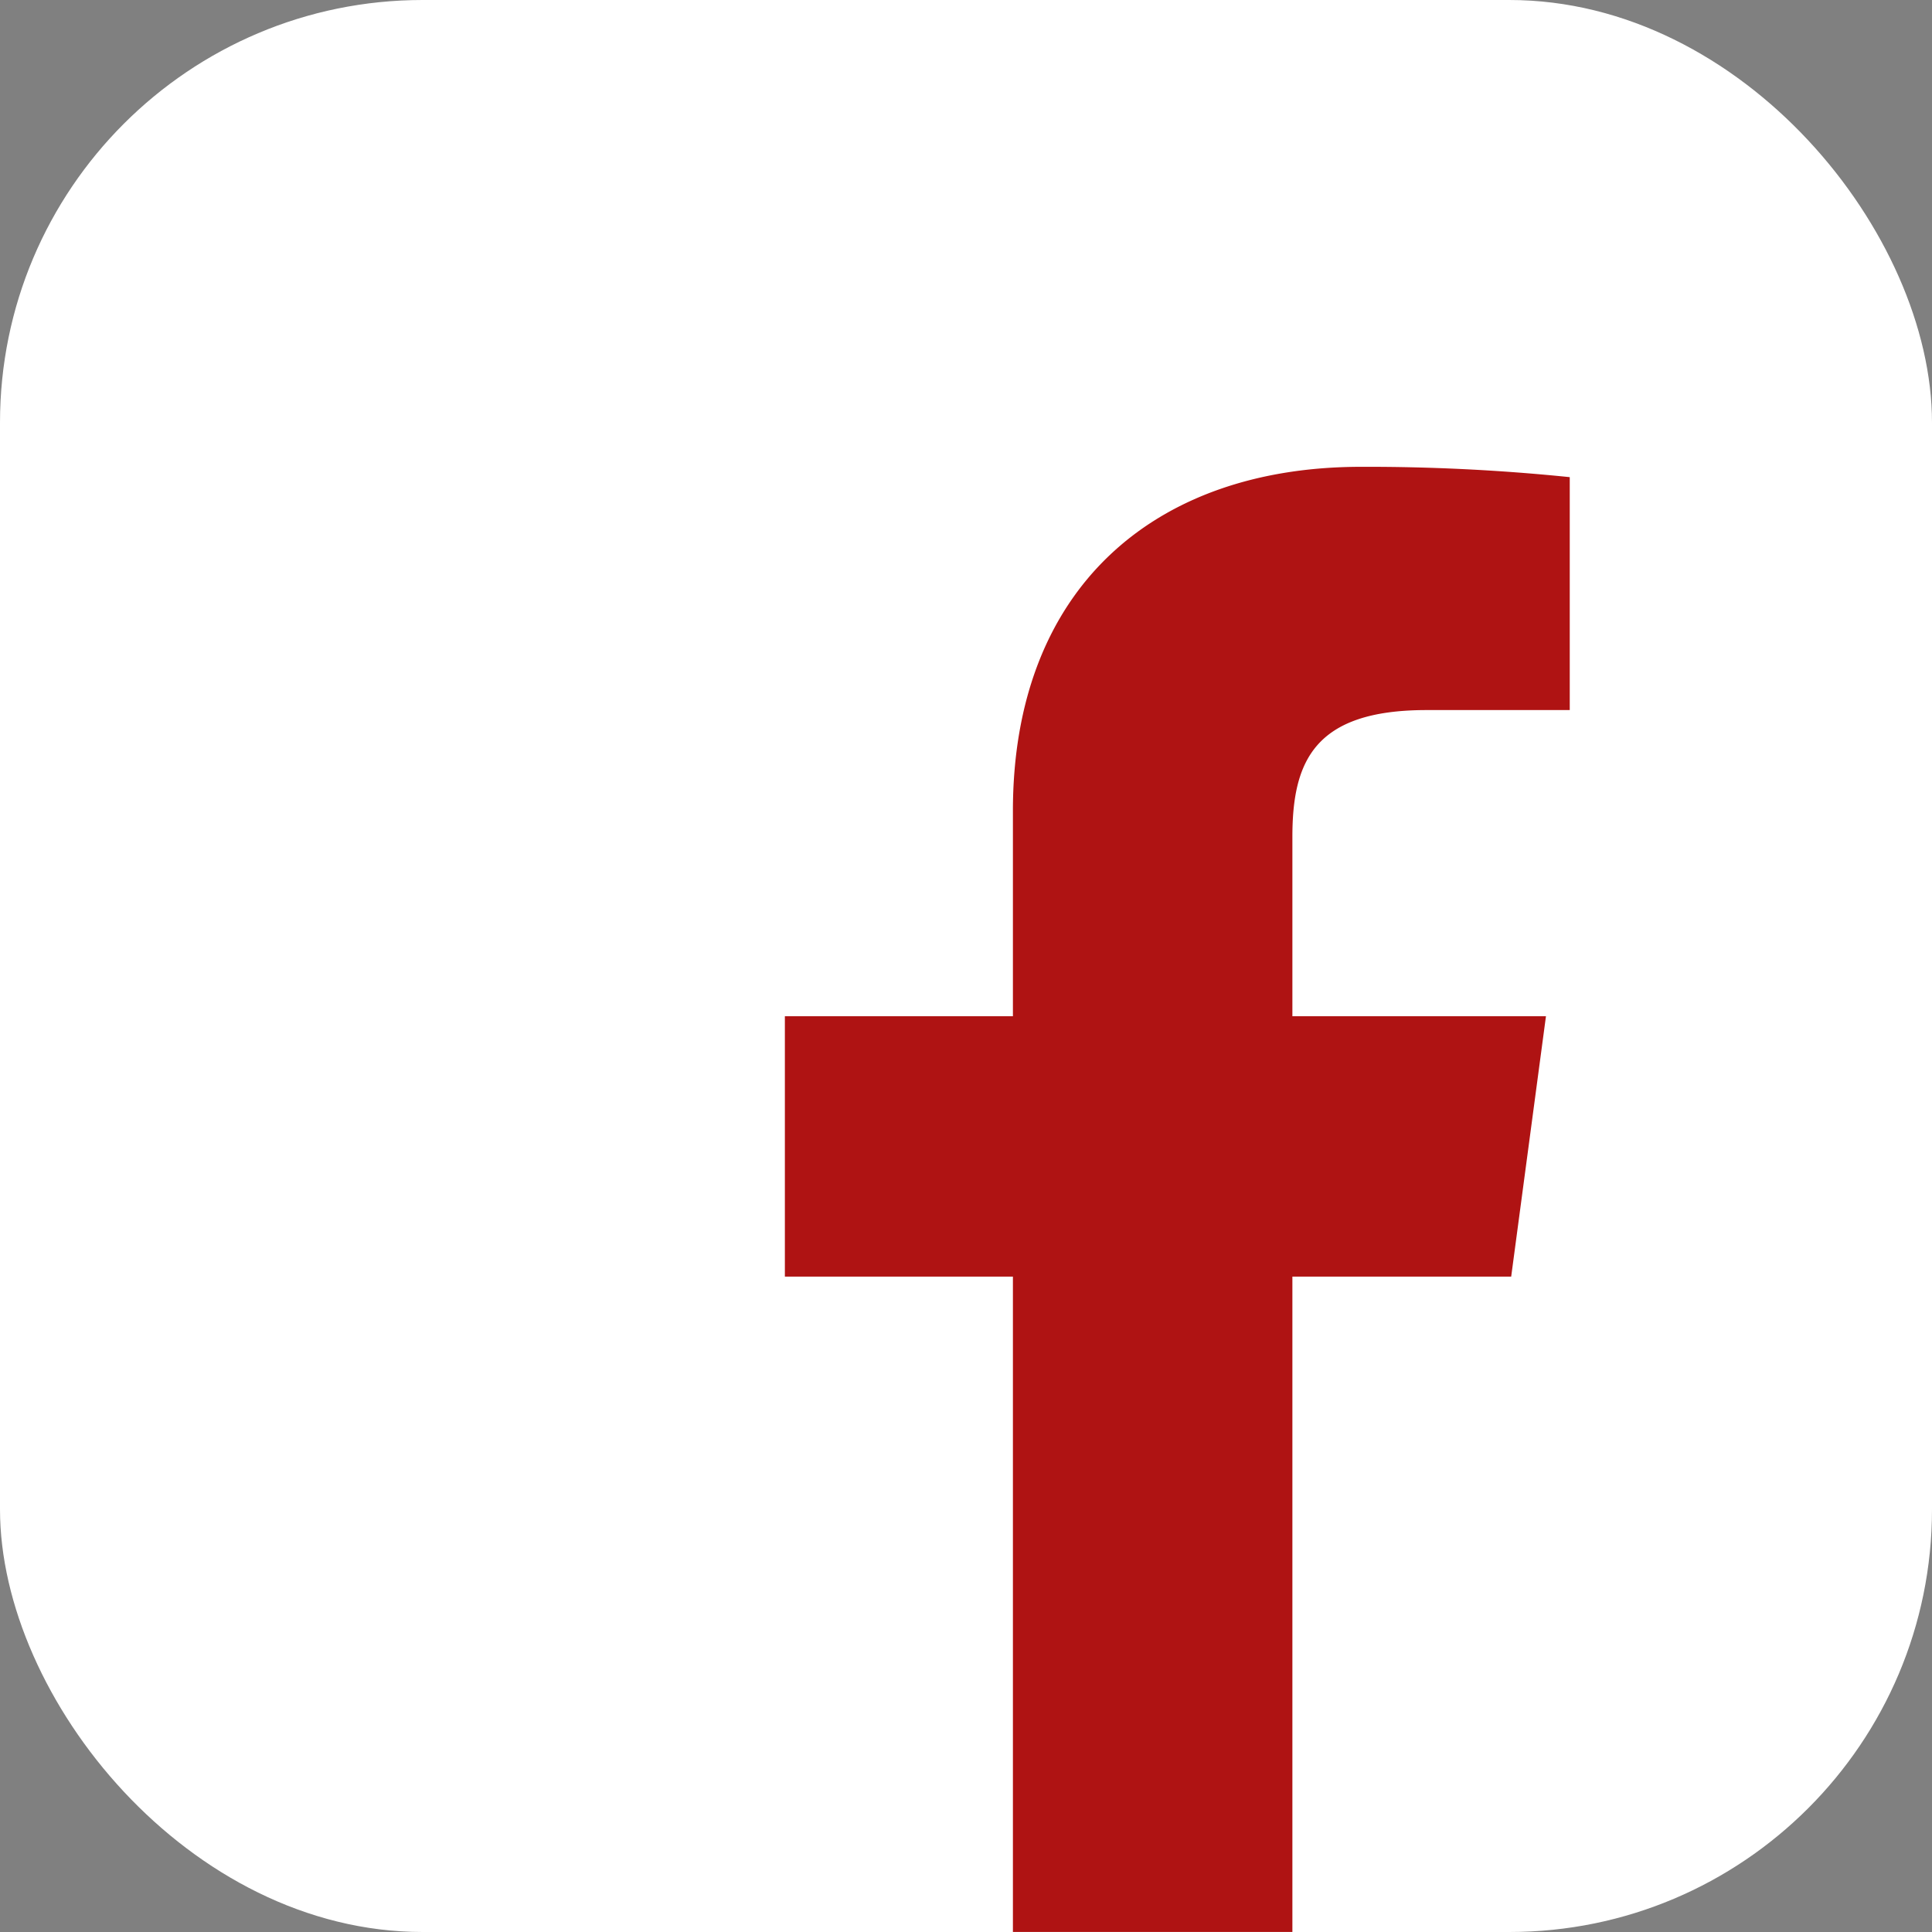
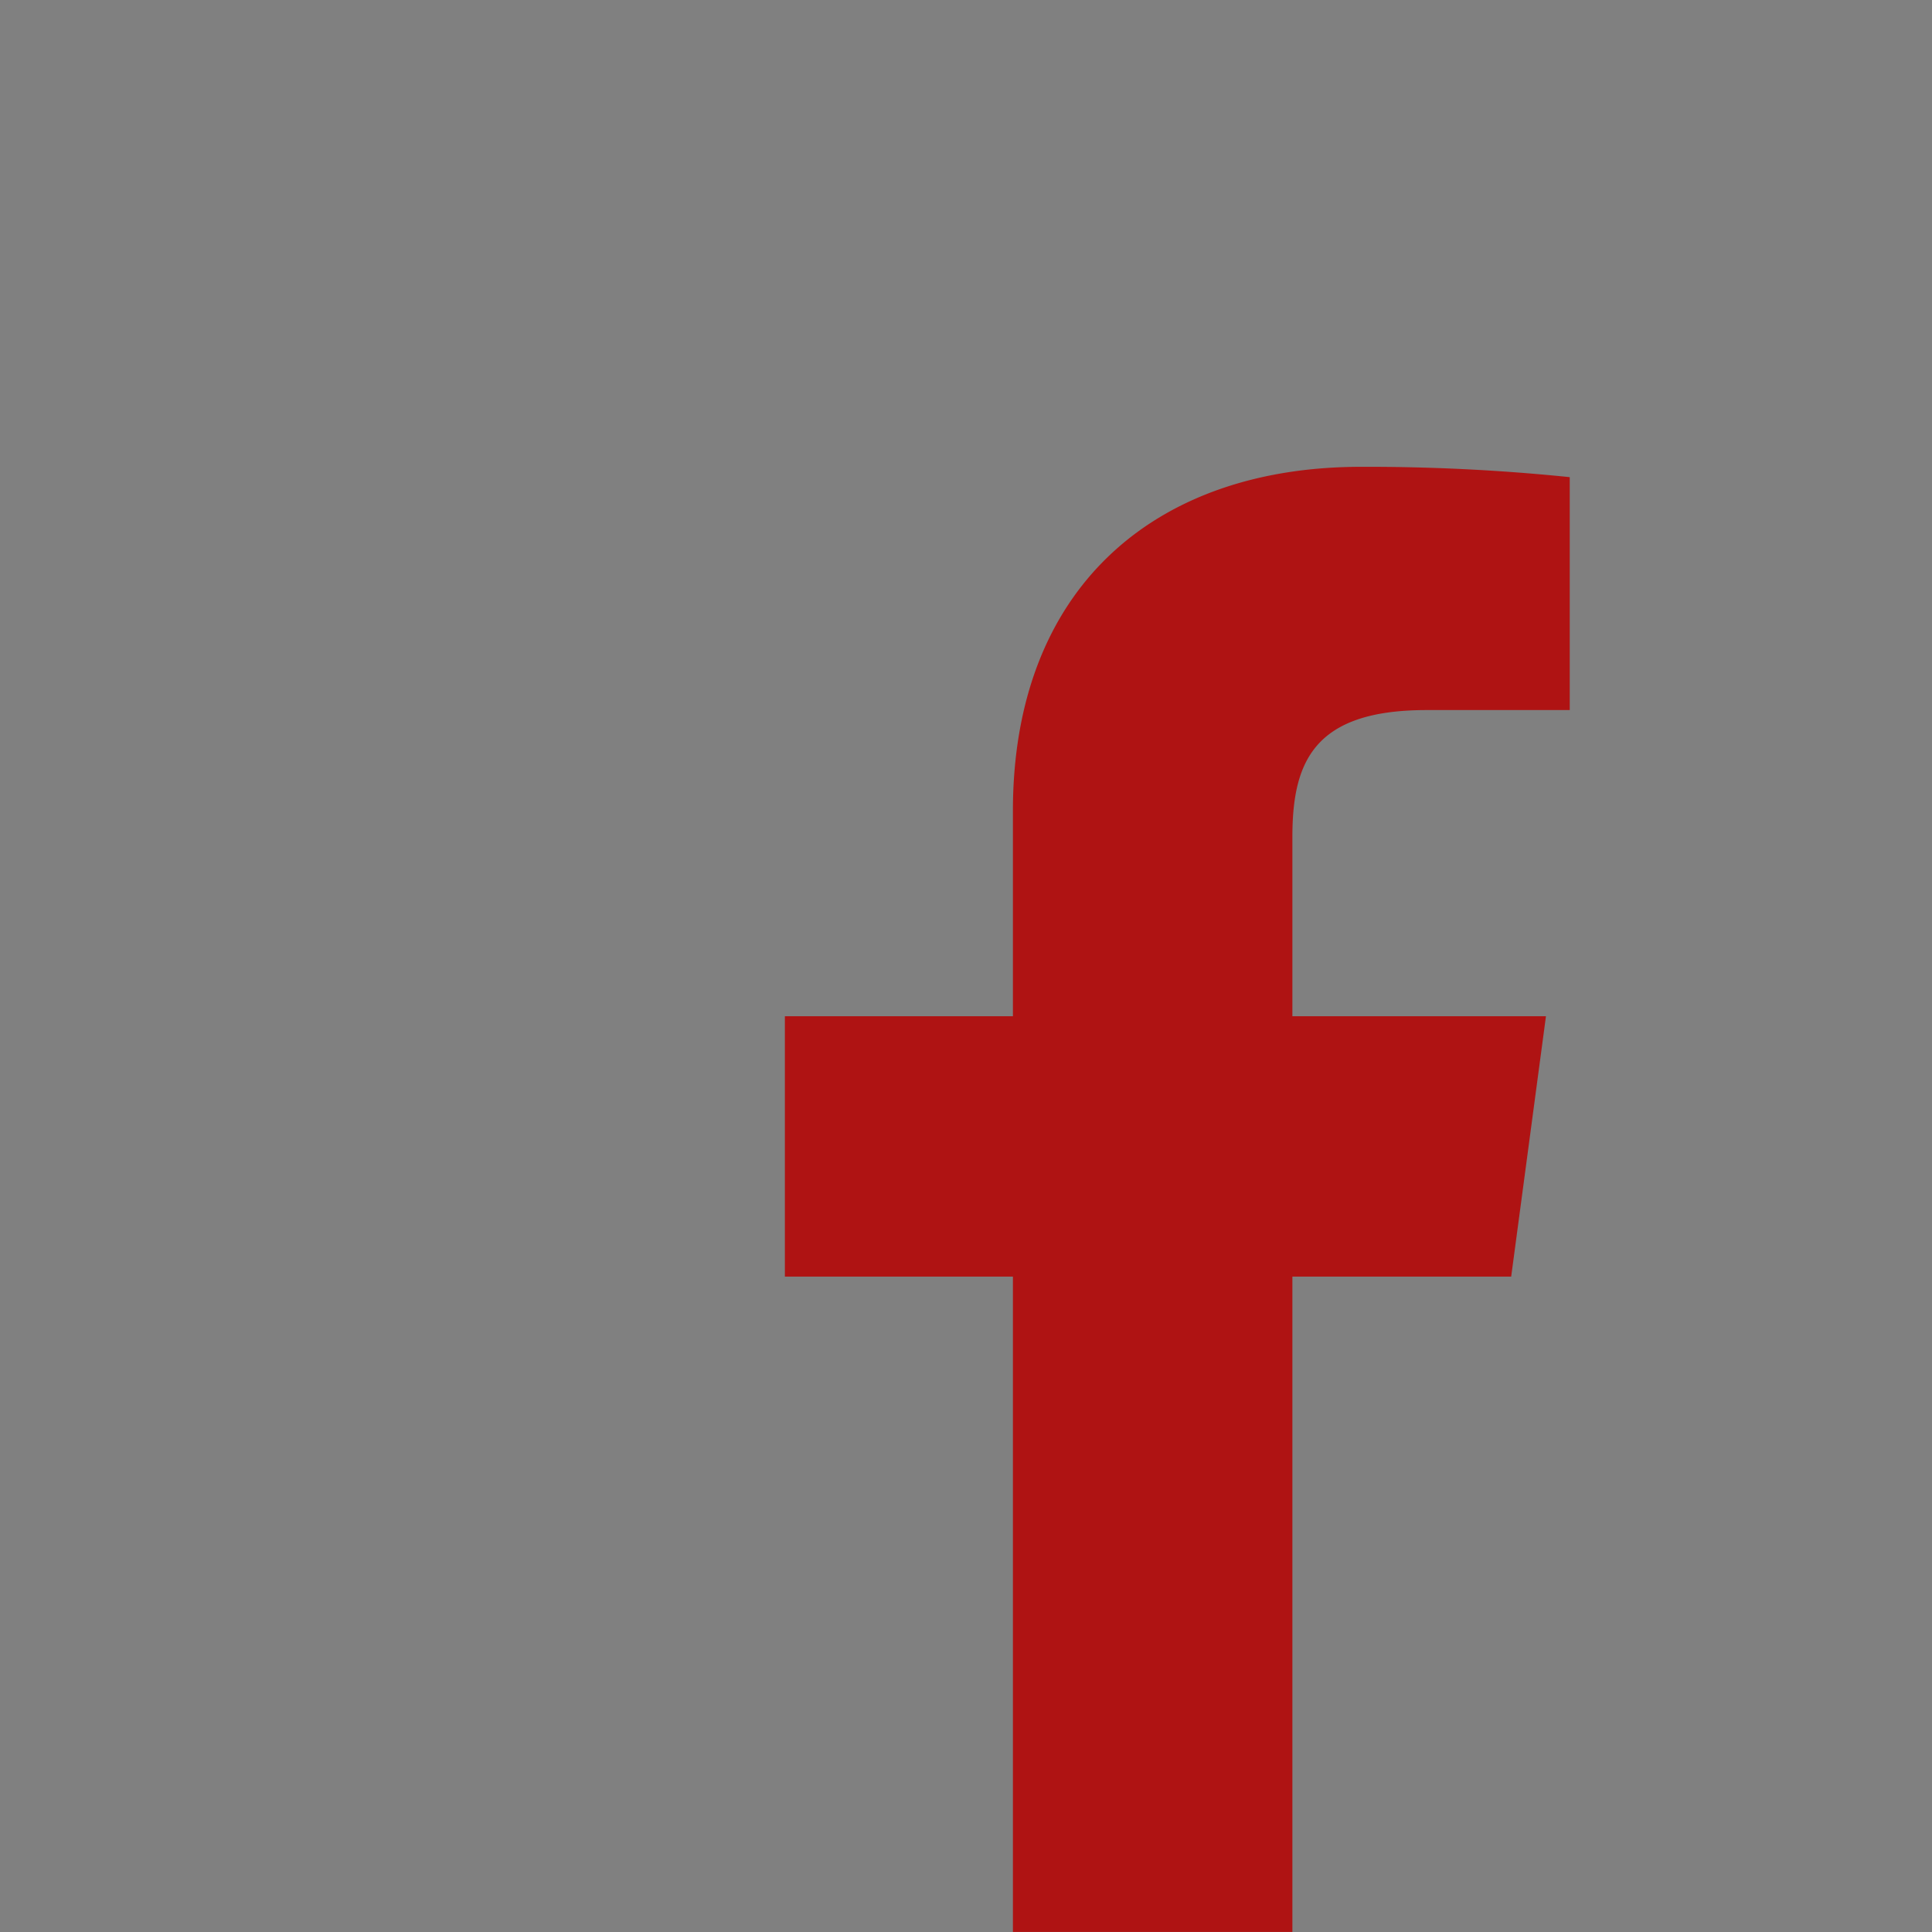
<svg xmlns="http://www.w3.org/2000/svg" width="32" height="32">
  <rect width="100%" height="100%" fill="#808080" stroke="none" />
  <g data-name="Group 1053" transform="translate(16455 23256)">
-     <rect data-name="Rectangle 357" width="32" height="32" rx="7" transform="translate(-16455 -23256)" fill="#fff" />
    <path d="M-16438.223-23224.001v-10.854h-3.777v-4.313h3.777v-3.4c0-3.69 2.344-5.7 5.766-5.7a32.931 32.931 0 013.457.171v3.858h-2.373c-1.861 0-2.221.853-2.221 2.1v2.971h4.2l-.576 4.313h-3.624v10.854" fill="#af1313" />
  </g>
</svg>